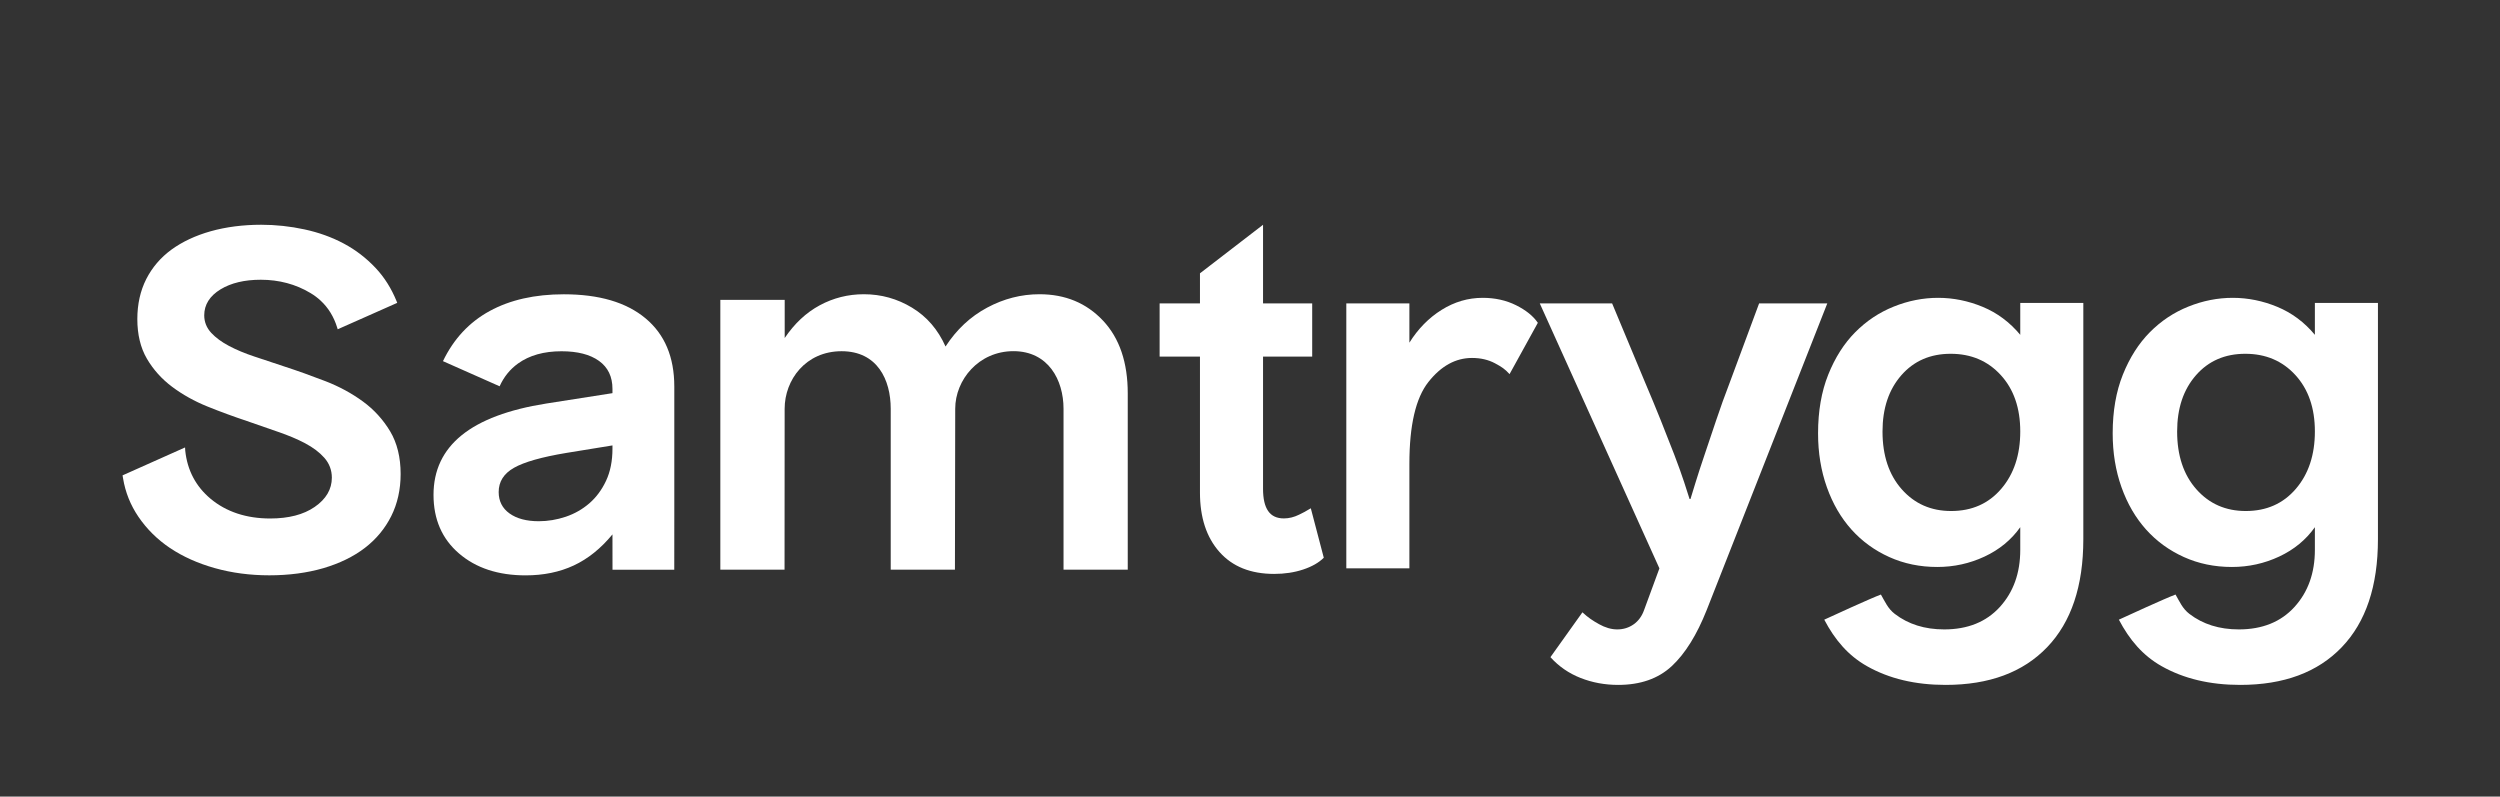
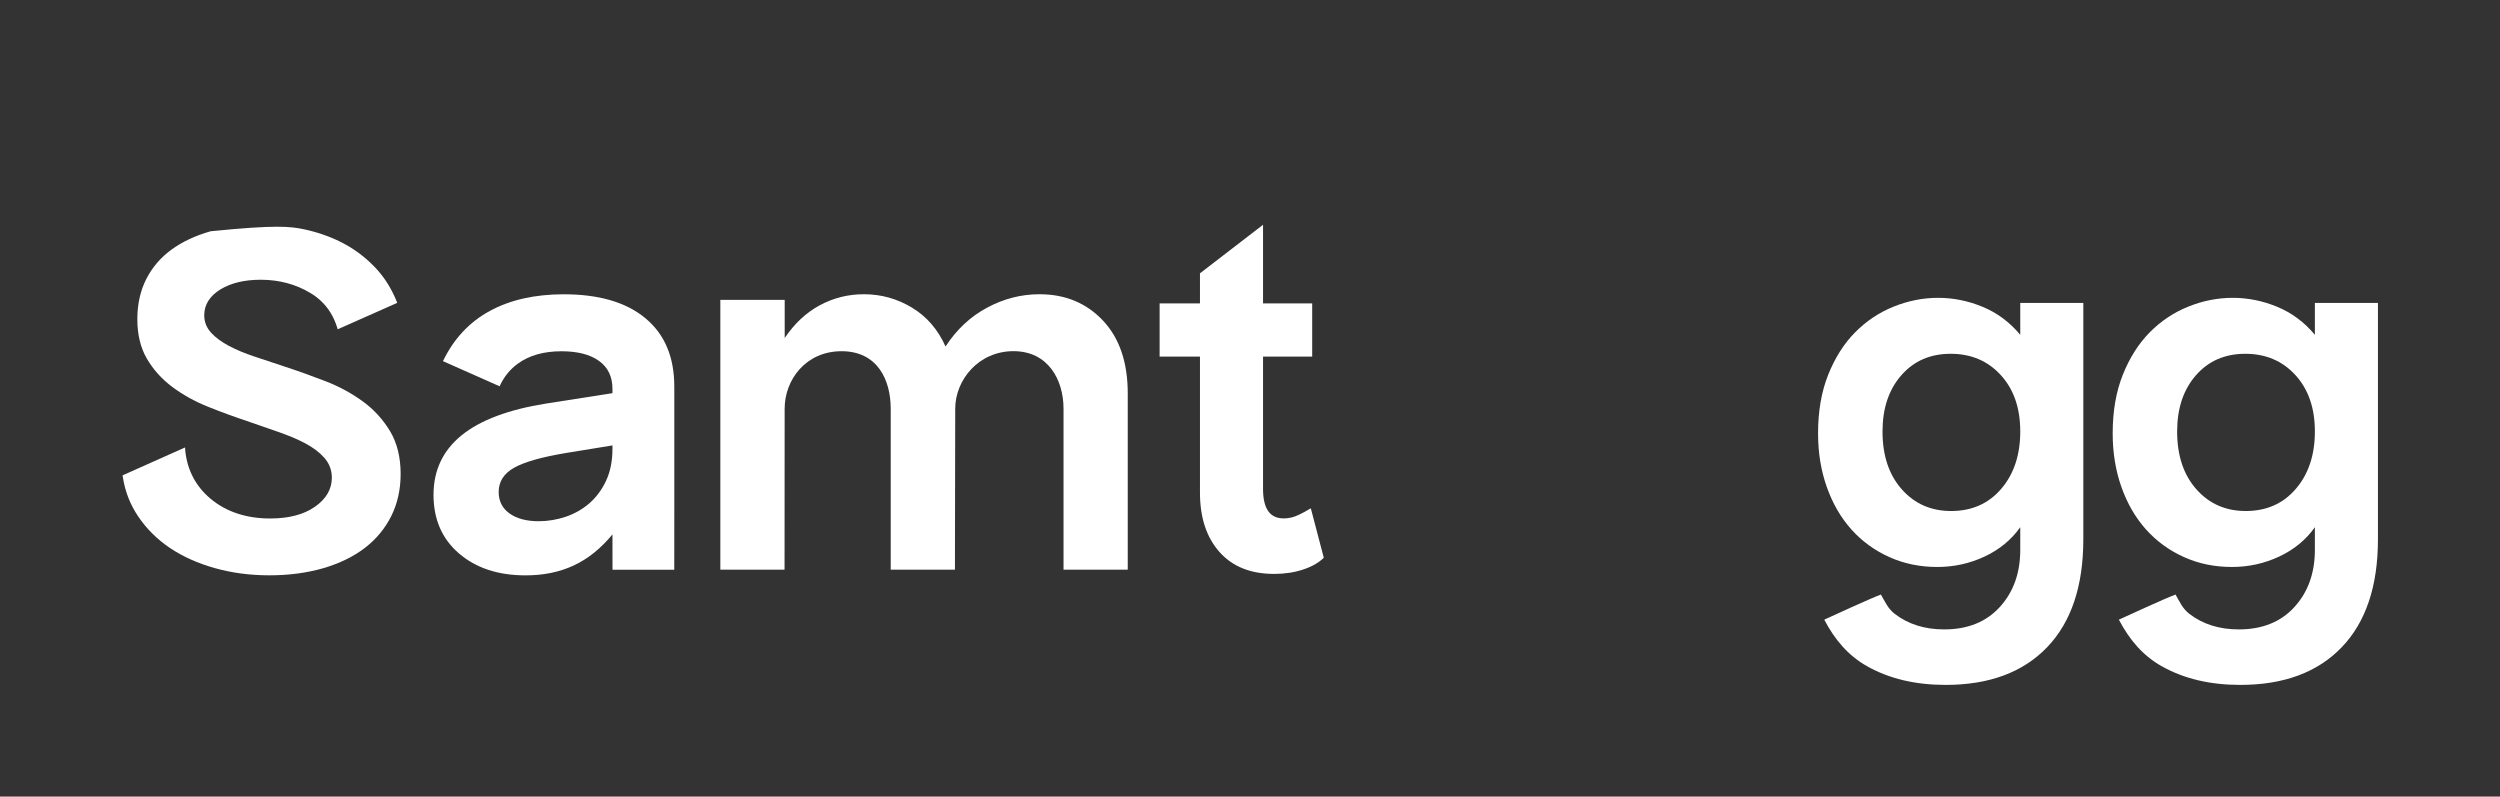
<svg xmlns="http://www.w3.org/2000/svg" width="204" height="65" fill="none" style="">
  <rect width="100%" height="100%" fill="#333333" stroke="none" />
  <rect id="backgroundrect" width="100%" height="100%" x="0" y="0" fill="none" stroke="none" />
  <g class="currentLayer" style="">
    <title>Layer 1</title>
    <path d="M55.023 41.878C55.023 42.75 55.02 46.488 55.02 46.488H49.98L49.977 43.607C49.025 44.76 47.973 45.605 46.817 46.143C45.662 46.681 44.352 46.95 42.888 46.95C40.653 46.95 38.842 46.354 37.456 45.163C36.068 43.972 35.375 42.378 35.375 40.38C35.375 38.382 36.138 36.761 37.667 35.52C39.197 34.279 41.501 33.415 44.583 32.927L49.977 32.082V31.736C49.977 30.737 49.611 29.977 48.879 29.45C48.147 28.924 47.126 28.663 45.816 28.663C44.379 28.663 43.196 28.997 42.271 29.662C41.616 30.134 41.115 30.753 40.769 31.521L36.146 29.47C37.02 27.652 38.291 26.289 39.96 25.378C41.628 24.468 43.647 24.014 46.008 24.014C48.886 24.014 51.105 24.667 52.673 25.974C54.241 27.28 55.023 29.135 55.023 31.544V41.878ZM40.692 40.15C40.692 40.891 40.988 41.475 41.578 41.898C42.167 42.32 42.965 42.532 43.966 42.532C44.71 42.532 45.442 42.408 46.163 42.167C46.883 41.924 47.522 41.559 48.089 41.072C48.651 40.584 49.11 39.969 49.456 39.228C49.803 38.486 49.977 37.614 49.977 36.615V36.346L46.201 36.961C44.197 37.295 42.78 37.698 41.944 38.171C41.108 38.644 40.692 39.304 40.692 40.15" fill="#ffffff" id="svg_1" class="" fill-opacity="1" />
    <path d="M90.005 26.162C88.656 24.729 86.93 24.01 84.823 24.01C83.332 24.01 81.907 24.375 80.547 25.105C79.183 25.835 78.054 26.892 77.156 28.275C76.54 26.892 75.627 25.835 74.421 25.105C73.215 24.375 71.905 24.01 70.491 24.01C69.208 24.01 68.006 24.31 66.889 24.913C65.772 25.516 64.828 26.404 64.031 27.583V24.471H58.779V46.484H64.019L64.027 33.357C64.027 30.991 65.749 28.659 68.673 28.659C71.597 28.659 72.683 30.991 72.683 33.357V46.484H77.923L77.946 33.357C77.946 30.991 79.861 28.655 82.697 28.655C85.532 28.655 86.784 30.994 86.784 33.357V46.484H92.024V32.116C92.028 29.581 91.353 27.595 90.005 26.162Z" fill="#ffffff" id="svg_2" class="" fill-opacity="1" />
-     <path d="M21.978 46.946C20.413 46.946 18.919 46.75 17.528 46.358C16.145 45.97 14.916 45.417 13.872 44.718C12.835 44.022 11.969 43.161 11.291 42.163C10.647 41.214 10.227 40.165 10.042 39.035L10 38.79C10 38.79 13.891 37.053 15.101 36.511C15.105 36.642 15.116 36.78 15.116 36.78C15.286 38.379 15.983 39.696 17.189 40.703C18.468 41.767 20.105 42.309 22.047 42.309C23.55 42.309 24.771 41.994 25.676 41.367C26.608 40.726 27.079 39.923 27.079 38.978C27.079 38.363 26.871 37.817 26.466 37.357C26.077 36.915 25.553 36.519 24.902 36.173C24.266 35.835 23.523 35.524 22.694 35.24C21.874 34.959 21.026 34.664 20.152 34.356C19.069 33.995 17.986 33.599 16.923 33.169C15.867 32.743 14.897 32.201 14.045 31.563C13.198 30.929 12.504 30.157 11.984 29.266C11.468 28.382 11.206 27.295 11.206 26.035C11.206 24.821 11.453 23.722 11.934 22.773C12.416 21.824 13.109 21.014 13.987 20.372C14.874 19.727 15.952 19.22 17.193 18.87C18.441 18.52 19.828 18.34 21.315 18.34C22.498 18.34 23.688 18.467 24.852 18.72C26.008 18.97 27.086 19.358 28.05 19.873C29.013 20.384 29.887 21.056 30.65 21.867C31.367 22.627 31.941 23.542 32.361 24.579L32.414 24.713L27.556 26.869L27.514 26.73C27.244 25.851 26.79 25.113 26.169 24.537C25.923 24.306 25.642 24.095 25.337 23.914C24.139 23.192 22.771 22.827 21.277 22.827C19.959 22.827 18.857 23.088 18.002 23.607C17.116 24.145 16.665 24.863 16.665 25.731C16.665 26.273 16.861 26.757 17.243 27.168C17.605 27.556 18.091 27.914 18.688 28.229C19.277 28.54 19.967 28.832 20.745 29.089L23.172 29.896C24.27 30.253 25.407 30.66 26.551 31.102C27.684 31.54 28.716 32.101 29.621 32.766C30.519 33.423 31.263 34.241 31.837 35.197C32.403 36.146 32.692 37.318 32.692 38.678C32.692 39.942 32.434 41.098 31.925 42.116C31.417 43.131 30.692 44.003 29.772 44.71C28.847 45.42 27.703 45.977 26.378 46.365C25.052 46.75 23.569 46.946 21.978 46.946Z" fill="#ffffff" id="svg_3" class="" fill-opacity="1" />
+     <path d="M21.978 46.946C20.413 46.946 18.919 46.75 17.528 46.358C16.145 45.97 14.916 45.417 13.872 44.718C12.835 44.022 11.969 43.161 11.291 42.163C10.647 41.214 10.227 40.165 10.042 39.035L10 38.79C10 38.79 13.891 37.053 15.101 36.511C15.105 36.642 15.116 36.78 15.116 36.78C15.286 38.379 15.983 39.696 17.189 40.703C18.468 41.767 20.105 42.309 22.047 42.309C23.55 42.309 24.771 41.994 25.676 41.367C26.608 40.726 27.079 39.923 27.079 38.978C27.079 38.363 26.871 37.817 26.466 37.357C26.077 36.915 25.553 36.519 24.902 36.173C24.266 35.835 23.523 35.524 22.694 35.24C21.874 34.959 21.026 34.664 20.152 34.356C19.069 33.995 17.986 33.599 16.923 33.169C15.867 32.743 14.897 32.201 14.045 31.563C13.198 30.929 12.504 30.157 11.984 29.266C11.468 28.382 11.206 27.295 11.206 26.035C11.206 24.821 11.453 23.722 11.934 22.773C12.416 21.824 13.109 21.014 13.987 20.372C14.874 19.727 15.952 19.22 17.193 18.87C22.498 18.34 23.688 18.467 24.852 18.72C26.008 18.97 27.086 19.358 28.05 19.873C29.013 20.384 29.887 21.056 30.65 21.867C31.367 22.627 31.941 23.542 32.361 24.579L32.414 24.713L27.556 26.869L27.514 26.73C27.244 25.851 26.79 25.113 26.169 24.537C25.923 24.306 25.642 24.095 25.337 23.914C24.139 23.192 22.771 22.827 21.277 22.827C19.959 22.827 18.857 23.088 18.002 23.607C17.116 24.145 16.665 24.863 16.665 25.731C16.665 26.273 16.861 26.757 17.243 27.168C17.605 27.556 18.091 27.914 18.688 28.229C19.277 28.54 19.967 28.832 20.745 29.089L23.172 29.896C24.27 30.253 25.407 30.66 26.551 31.102C27.684 31.54 28.716 32.101 29.621 32.766C30.519 33.423 31.263 34.241 31.837 35.197C32.403 36.146 32.692 37.318 32.692 38.678C32.692 39.942 32.434 41.098 31.925 42.116C31.417 43.131 30.692 44.003 29.772 44.71C28.847 45.42 27.703 45.977 26.378 46.365C25.052 46.75 23.569 46.946 21.978 46.946Z" fill="#ffffff" id="svg_3" class="" fill-opacity="1" />
    <path d="M108.021 45.511C107.617 45.913 107.056 46.234 106.337 46.473C105.618 46.712 104.829 46.831 103.972 46.831C102.054 46.831 100.566 46.234 99.507 45.039C98.447 43.844 97.917 42.228 97.917 40.19V29.096H94.625V24.756H97.917V22.303L103.064 18.341V24.756H107.075V29.096H103.064V39.888C103.064 40.693 103.202 41.297 103.48 41.699C103.757 42.102 104.186 42.303 104.767 42.303C105.195 42.303 105.601 42.195 105.997 42.001C106.394 41.807 106.493 41.76 106.962 41.475L108.021 45.511Z" fill="#ffffff" id="svg_4" class="" fill-opacity="1" />
-     <path d="M109.859 46.378V24.756H115.006V27.963C115.712 26.832 116.589 25.939 117.636 25.285C118.683 24.631 119.799 24.303 120.985 24.303C121.994 24.303 122.902 24.505 123.71 24.907C124.517 25.31 125.11 25.788 125.488 26.341L123.18 30.528C122.802 30.111 122.53 29.932 121.988 29.643C121.445 29.354 120.821 29.209 120.115 29.209C118.777 29.209 117.592 29.863 116.557 31.171C115.523 32.48 115.006 34.706 115.006 37.85V46.378H109.859Z" fill="#ffffff" id="svg_5" class="" fill-opacity="1" />
-     <path d="M139.268 49.775C138.46 51.812 137.508 53.341 136.411 54.36C135.313 55.379 133.856 55.888 132.04 55.888C130.955 55.888 129.933 55.699 128.975 55.322C128.016 54.945 127.196 54.379 126.515 53.624L129.126 49.965C129.602 50.405 129.952 50.636 130.469 50.926C130.986 51.215 131.484 51.36 131.964 51.36C132.469 51.36 132.916 51.221 133.307 50.945C133.698 50.667 133.982 50.278 134.159 49.775L135.408 46.379L125.645 24.756H131.548L134.272 31.284C134.701 32.291 135.118 33.297 135.521 34.303C135.925 35.31 136.291 36.241 136.619 37.096C136.946 37.951 137.218 38.706 137.432 39.36C137.646 40.014 137.792 40.467 137.868 40.718H137.943C138.019 40.467 138.157 40.014 138.36 39.36C138.561 38.706 138.807 37.951 139.097 37.096C139.387 36.241 139.703 35.303 140.043 34.284C140.384 33.266 140.744 32.266 141.122 31.284L143.544 24.756H149.107L139.268 49.775Z" fill="#ffffff" id="svg_6" class="" fill-opacity="1" />
    <path d="M153.613 35.209C153.613 37.171 154.137 38.744 155.184 39.926C156.23 41.109 157.574 41.699 159.214 41.699C160.904 41.699 162.266 41.096 163.301 39.888C164.335 38.681 164.853 37.121 164.853 35.209C164.853 33.297 164.323 31.763 163.263 30.605C162.204 29.448 160.841 28.869 159.176 28.869C157.511 28.869 156.168 29.454 155.146 30.624C154.124 31.794 153.613 33.322 153.613 35.209ZM169.999 44.001C169.999 47.825 169.015 50.762 167.047 52.812C165.08 54.863 162.317 55.888 158.76 55.888C156.287 55.888 154.149 55.379 152.346 54.359C150.816 53.496 149.727 52.216 148.859 50.565C149.535 50.254 152.633 48.828 153.482 48.514C153.824 49.103 154.047 49.658 154.616 50.095C155.714 50.938 157.057 51.36 158.646 51.36C160.563 51.36 162.077 50.749 163.188 49.529C164.297 48.309 164.853 46.756 164.853 44.869V43.02C164.121 44.052 163.15 44.85 161.939 45.416C160.728 45.982 159.441 46.265 158.079 46.265C156.666 46.265 155.36 45.995 154.162 45.454C152.964 44.913 151.936 44.165 151.078 43.209C150.22 42.253 149.551 41.102 149.072 39.756C148.593 38.41 148.354 36.945 148.354 35.36C148.354 33.549 148.631 31.951 149.186 30.567C149.74 29.184 150.472 28.033 151.381 27.115C152.289 26.197 153.336 25.498 154.522 25.021C155.707 24.543 156.918 24.303 158.155 24.303C159.39 24.303 160.601 24.549 161.788 25.039C162.973 25.53 163.995 26.291 164.853 27.322V24.719H169.999V44.001Z" fill="#ffffff" id="svg_7" class="" fill-opacity="1" />
    <path d="M177.654 35.209C177.654 37.171 178.178 38.744 179.225 39.926C180.271 41.109 181.615 41.699 183.255 41.699C184.945 41.699 186.307 41.096 187.342 39.888C188.376 38.681 188.894 37.121 188.894 35.209C188.894 33.297 188.364 31.763 187.304 30.605C186.245 29.448 184.882 28.869 183.217 28.869C181.552 28.869 180.209 29.454 179.187 30.624C178.165 31.794 177.654 33.322 177.654 35.209ZM194.04 44.001C194.04 47.825 193.056 50.762 191.088 52.812C189.121 54.863 186.358 55.888 182.801 55.888C180.328 55.888 178.19 55.379 176.387 54.359C174.857 53.496 173.768 52.216 172.9 50.565C173.576 50.254 176.674 48.828 177.523 48.514C177.865 49.103 178.088 49.658 178.657 50.095C179.755 50.938 181.098 51.36 182.687 51.36C184.604 51.36 186.118 50.749 187.229 49.529C188.338 48.309 188.894 46.756 188.894 44.869V43.02C188.162 44.052 187.191 44.85 185.98 45.416C184.769 45.982 183.482 46.265 182.12 46.265C180.707 46.265 179.401 45.995 178.203 45.454C177.005 44.913 175.977 44.165 175.119 43.209C174.261 42.253 173.592 41.102 173.113 39.756C172.634 38.41 172.395 36.945 172.395 35.36C172.395 33.549 172.672 31.951 173.227 30.567C173.782 29.184 174.514 28.033 175.422 27.115C176.33 26.197 177.377 25.498 178.563 25.021C179.748 24.543 180.959 24.303 182.196 24.303C183.431 24.303 184.642 24.549 185.829 25.039C187.014 25.53 188.036 26.291 188.894 27.322V24.719H194.04V44.001Z" fill="#ffffff" id="svg_8" class="" fill-opacity="1" />
  </g>
</svg>